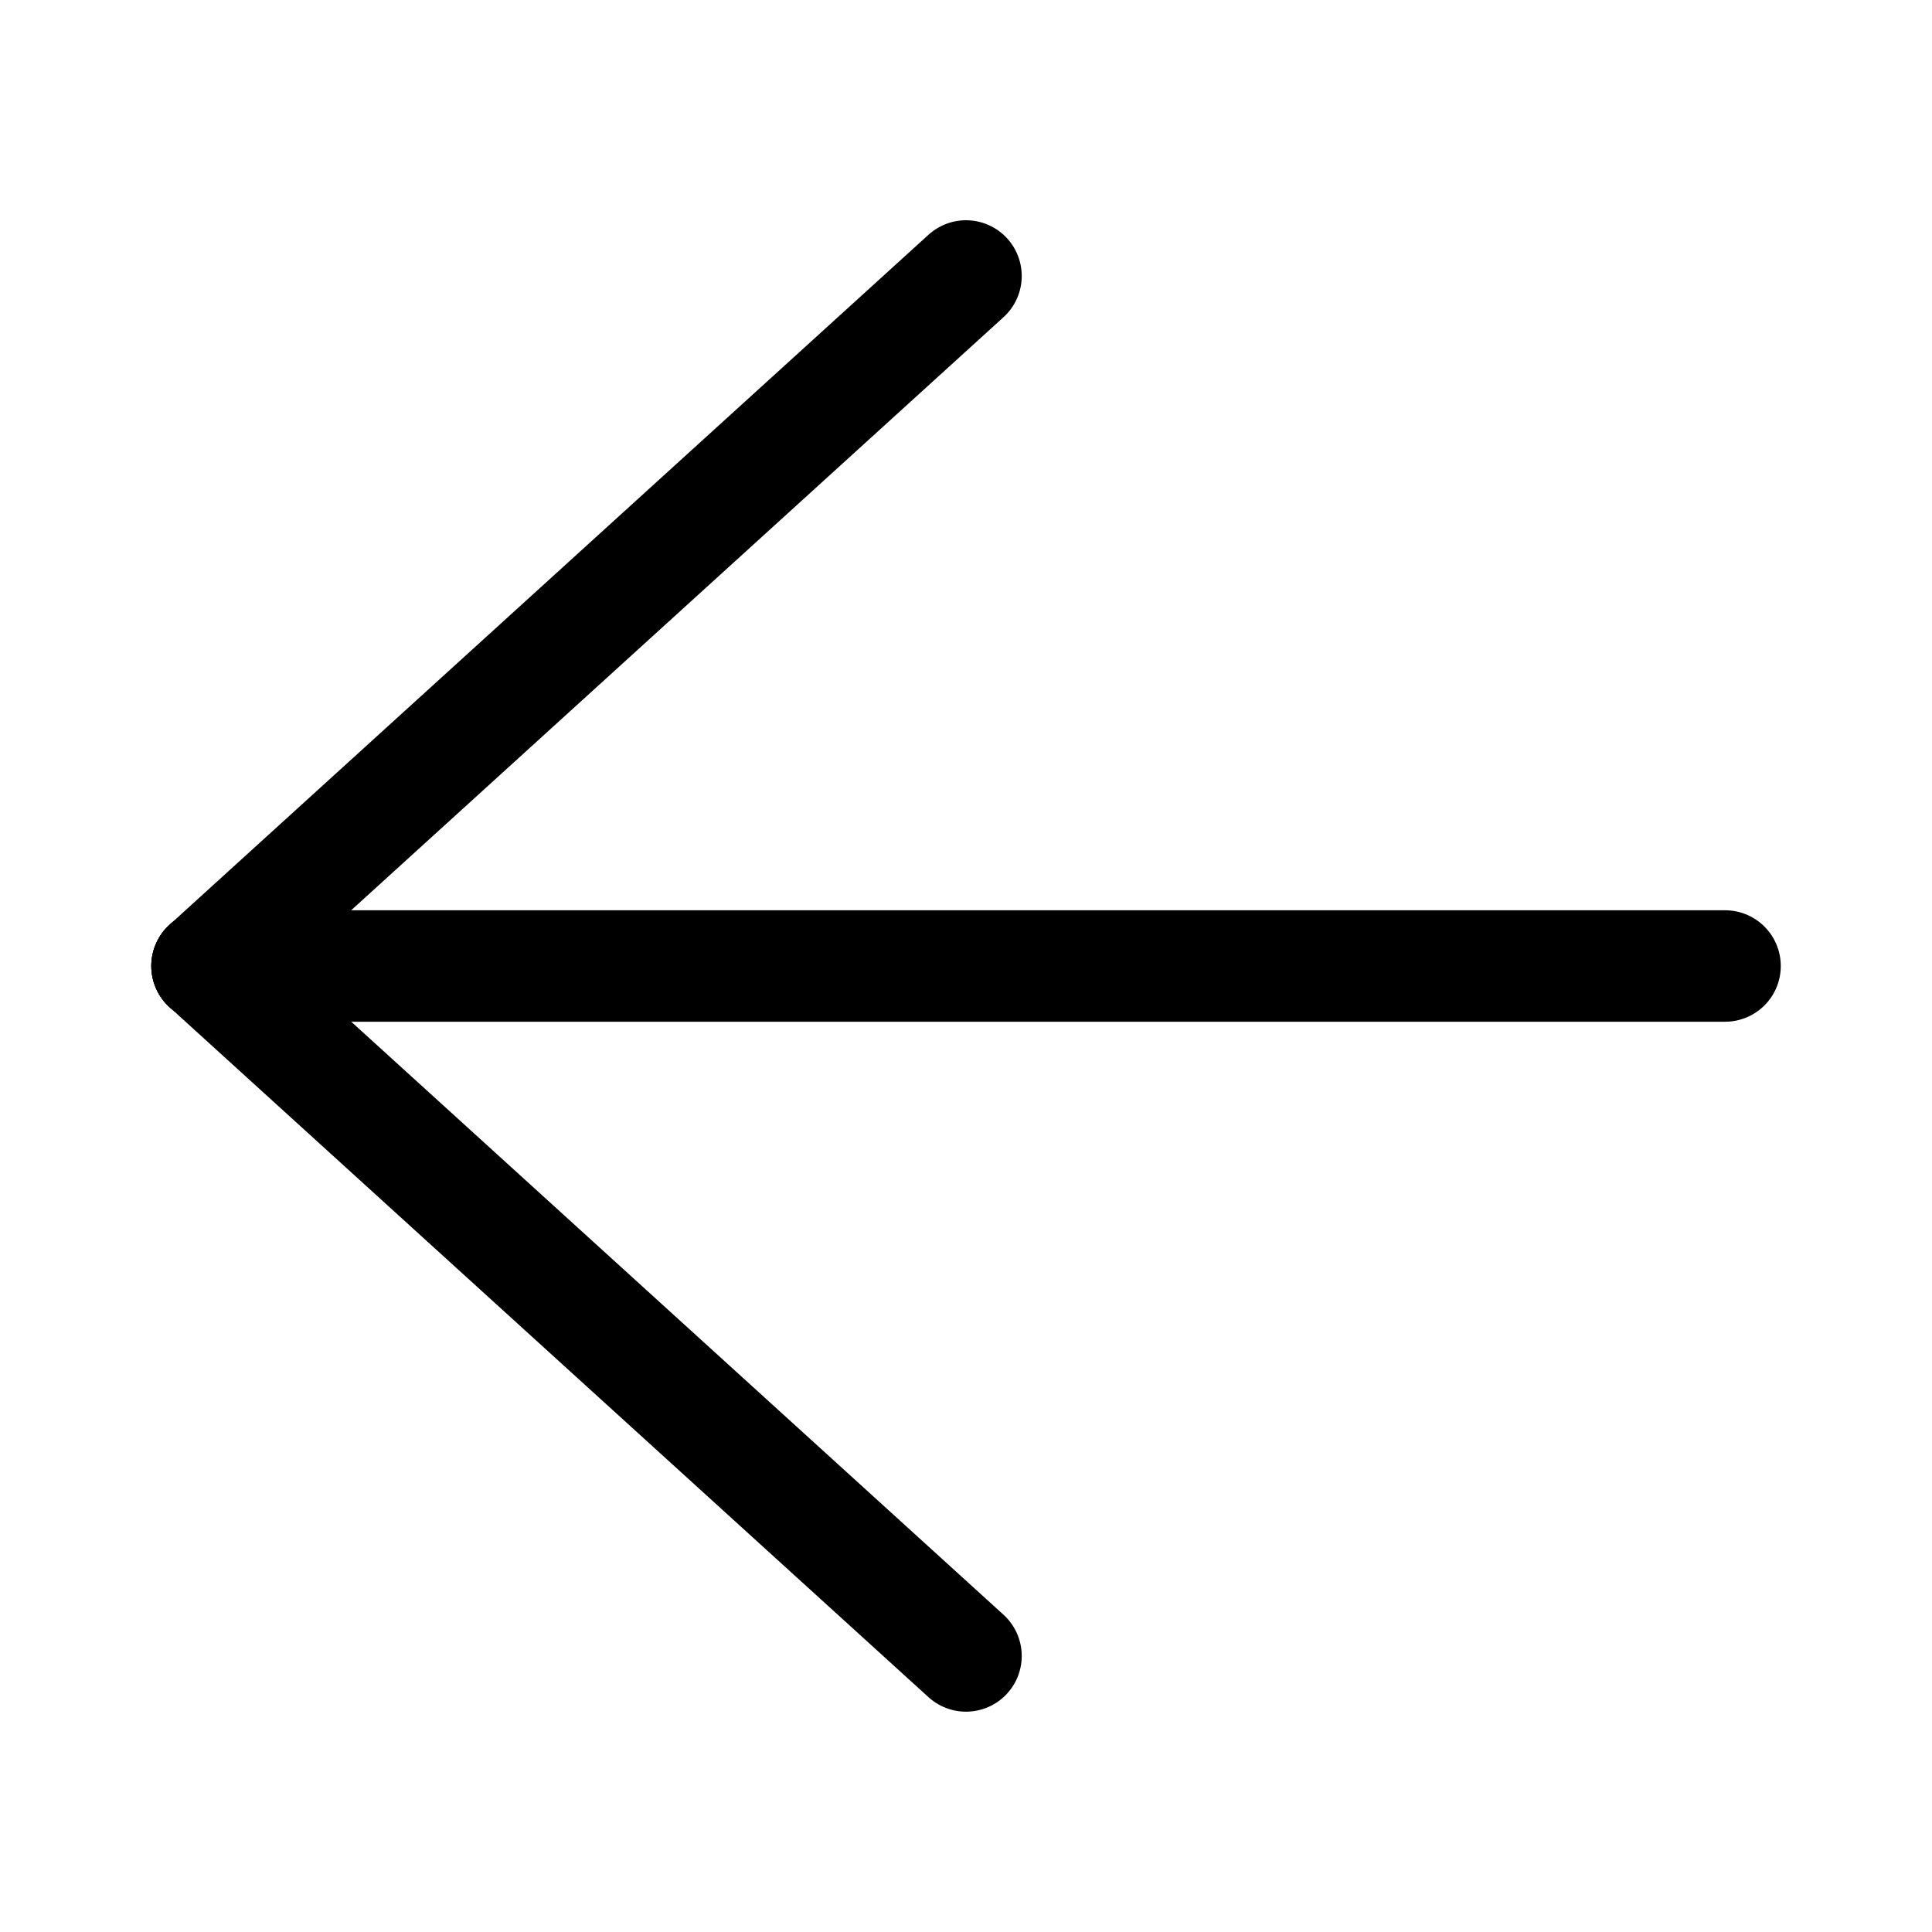
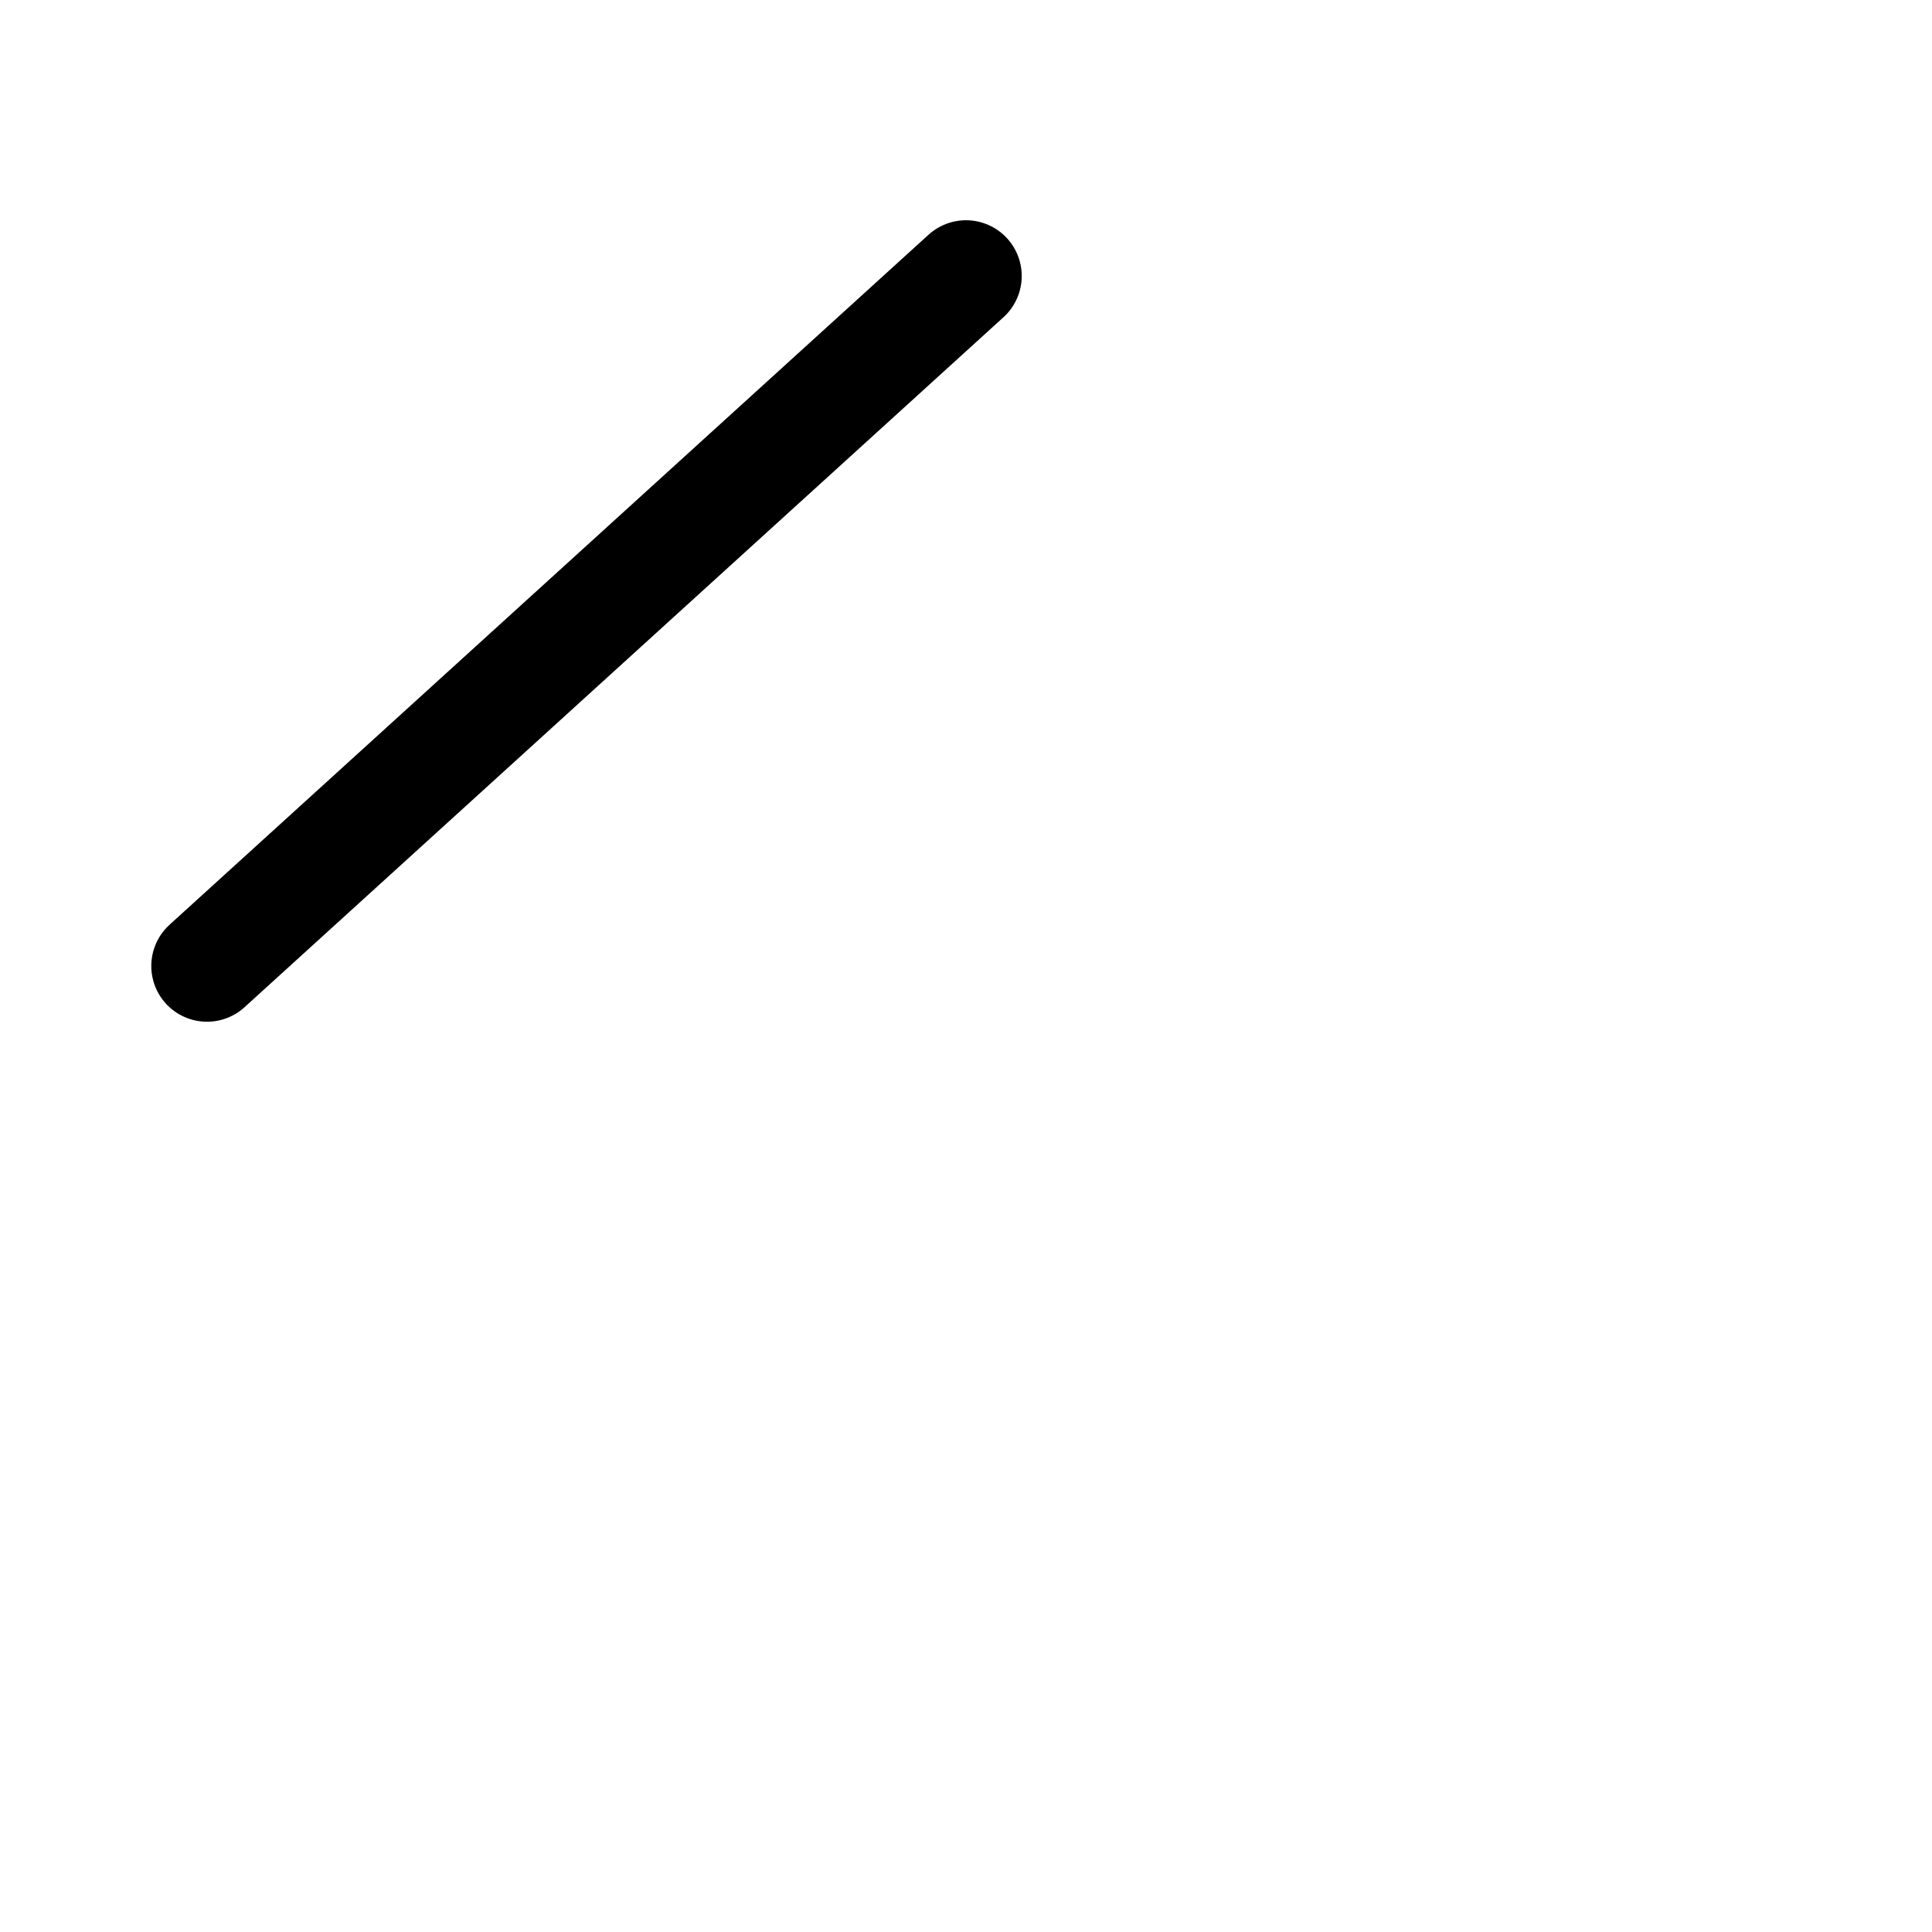
<svg xmlns="http://www.w3.org/2000/svg" width="26" height="26" viewBox="0 0 26 26" fill="none">
-   <path d="M2.786 13L23.215 13" stroke="black" stroke-width="1.5" stroke-linecap="round" stroke-linejoin="round" />
  <path d="M13 3.714L2.786 13" stroke="black" stroke-width="1.5" stroke-linecap="round" stroke-linejoin="round" />
-   <path d="M13 22.285L2.786 12.999" stroke="black" stroke-width="1.5" stroke-linecap="round" stroke-linejoin="round" />
</svg>